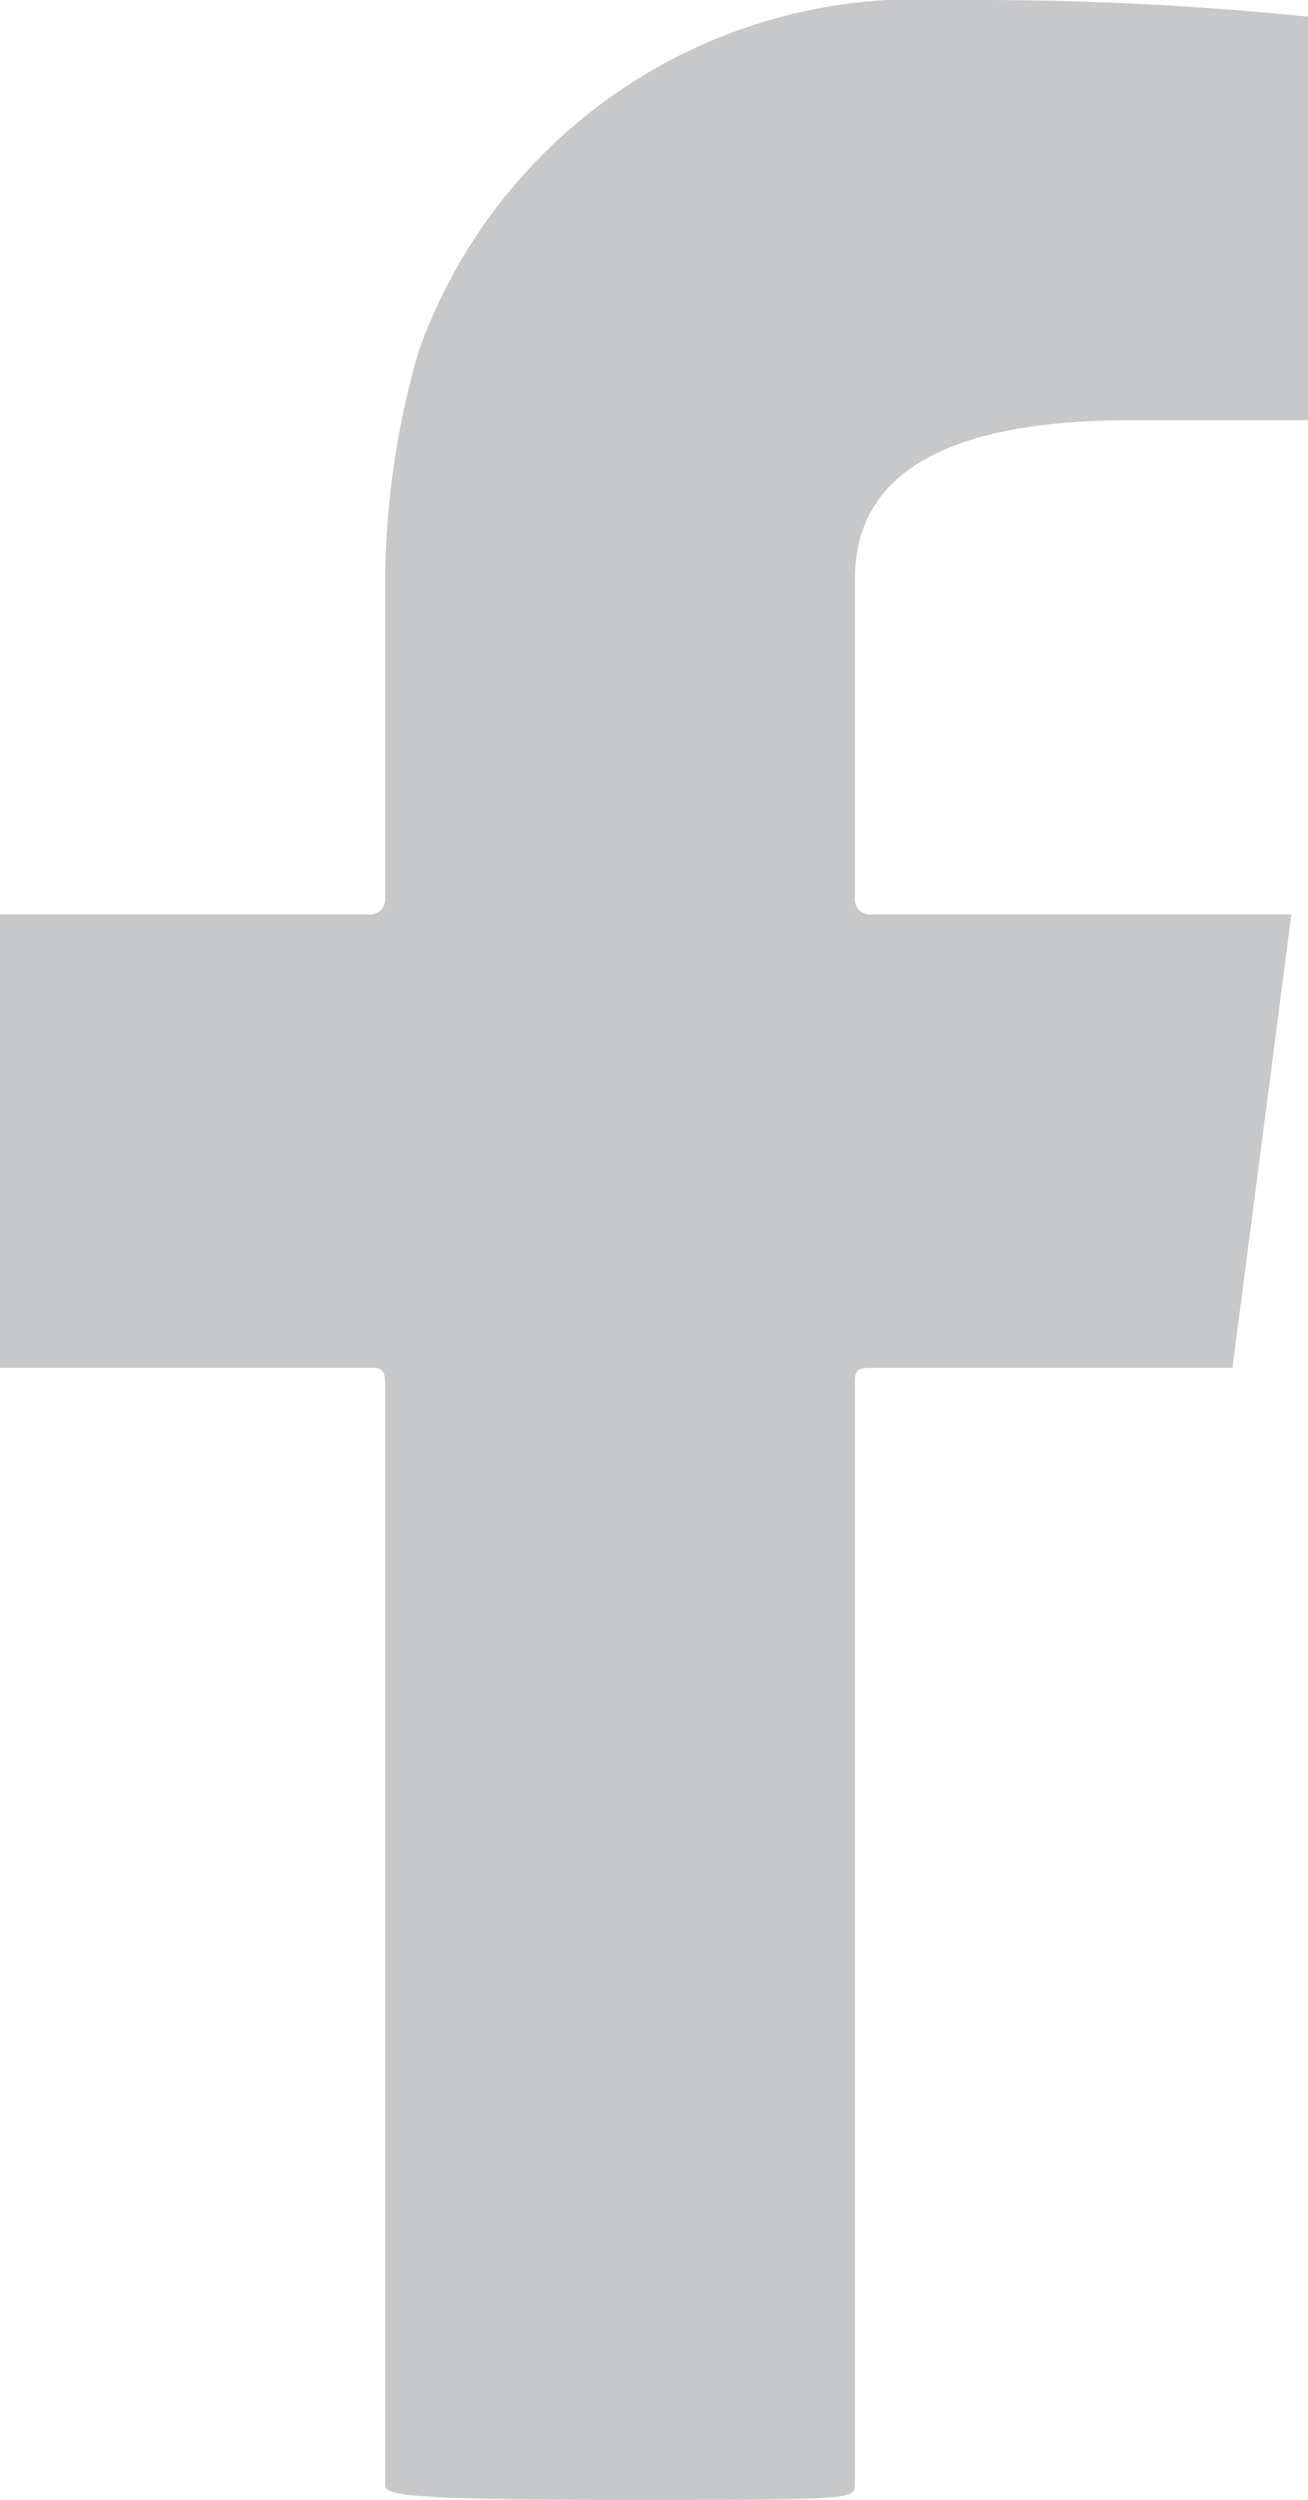
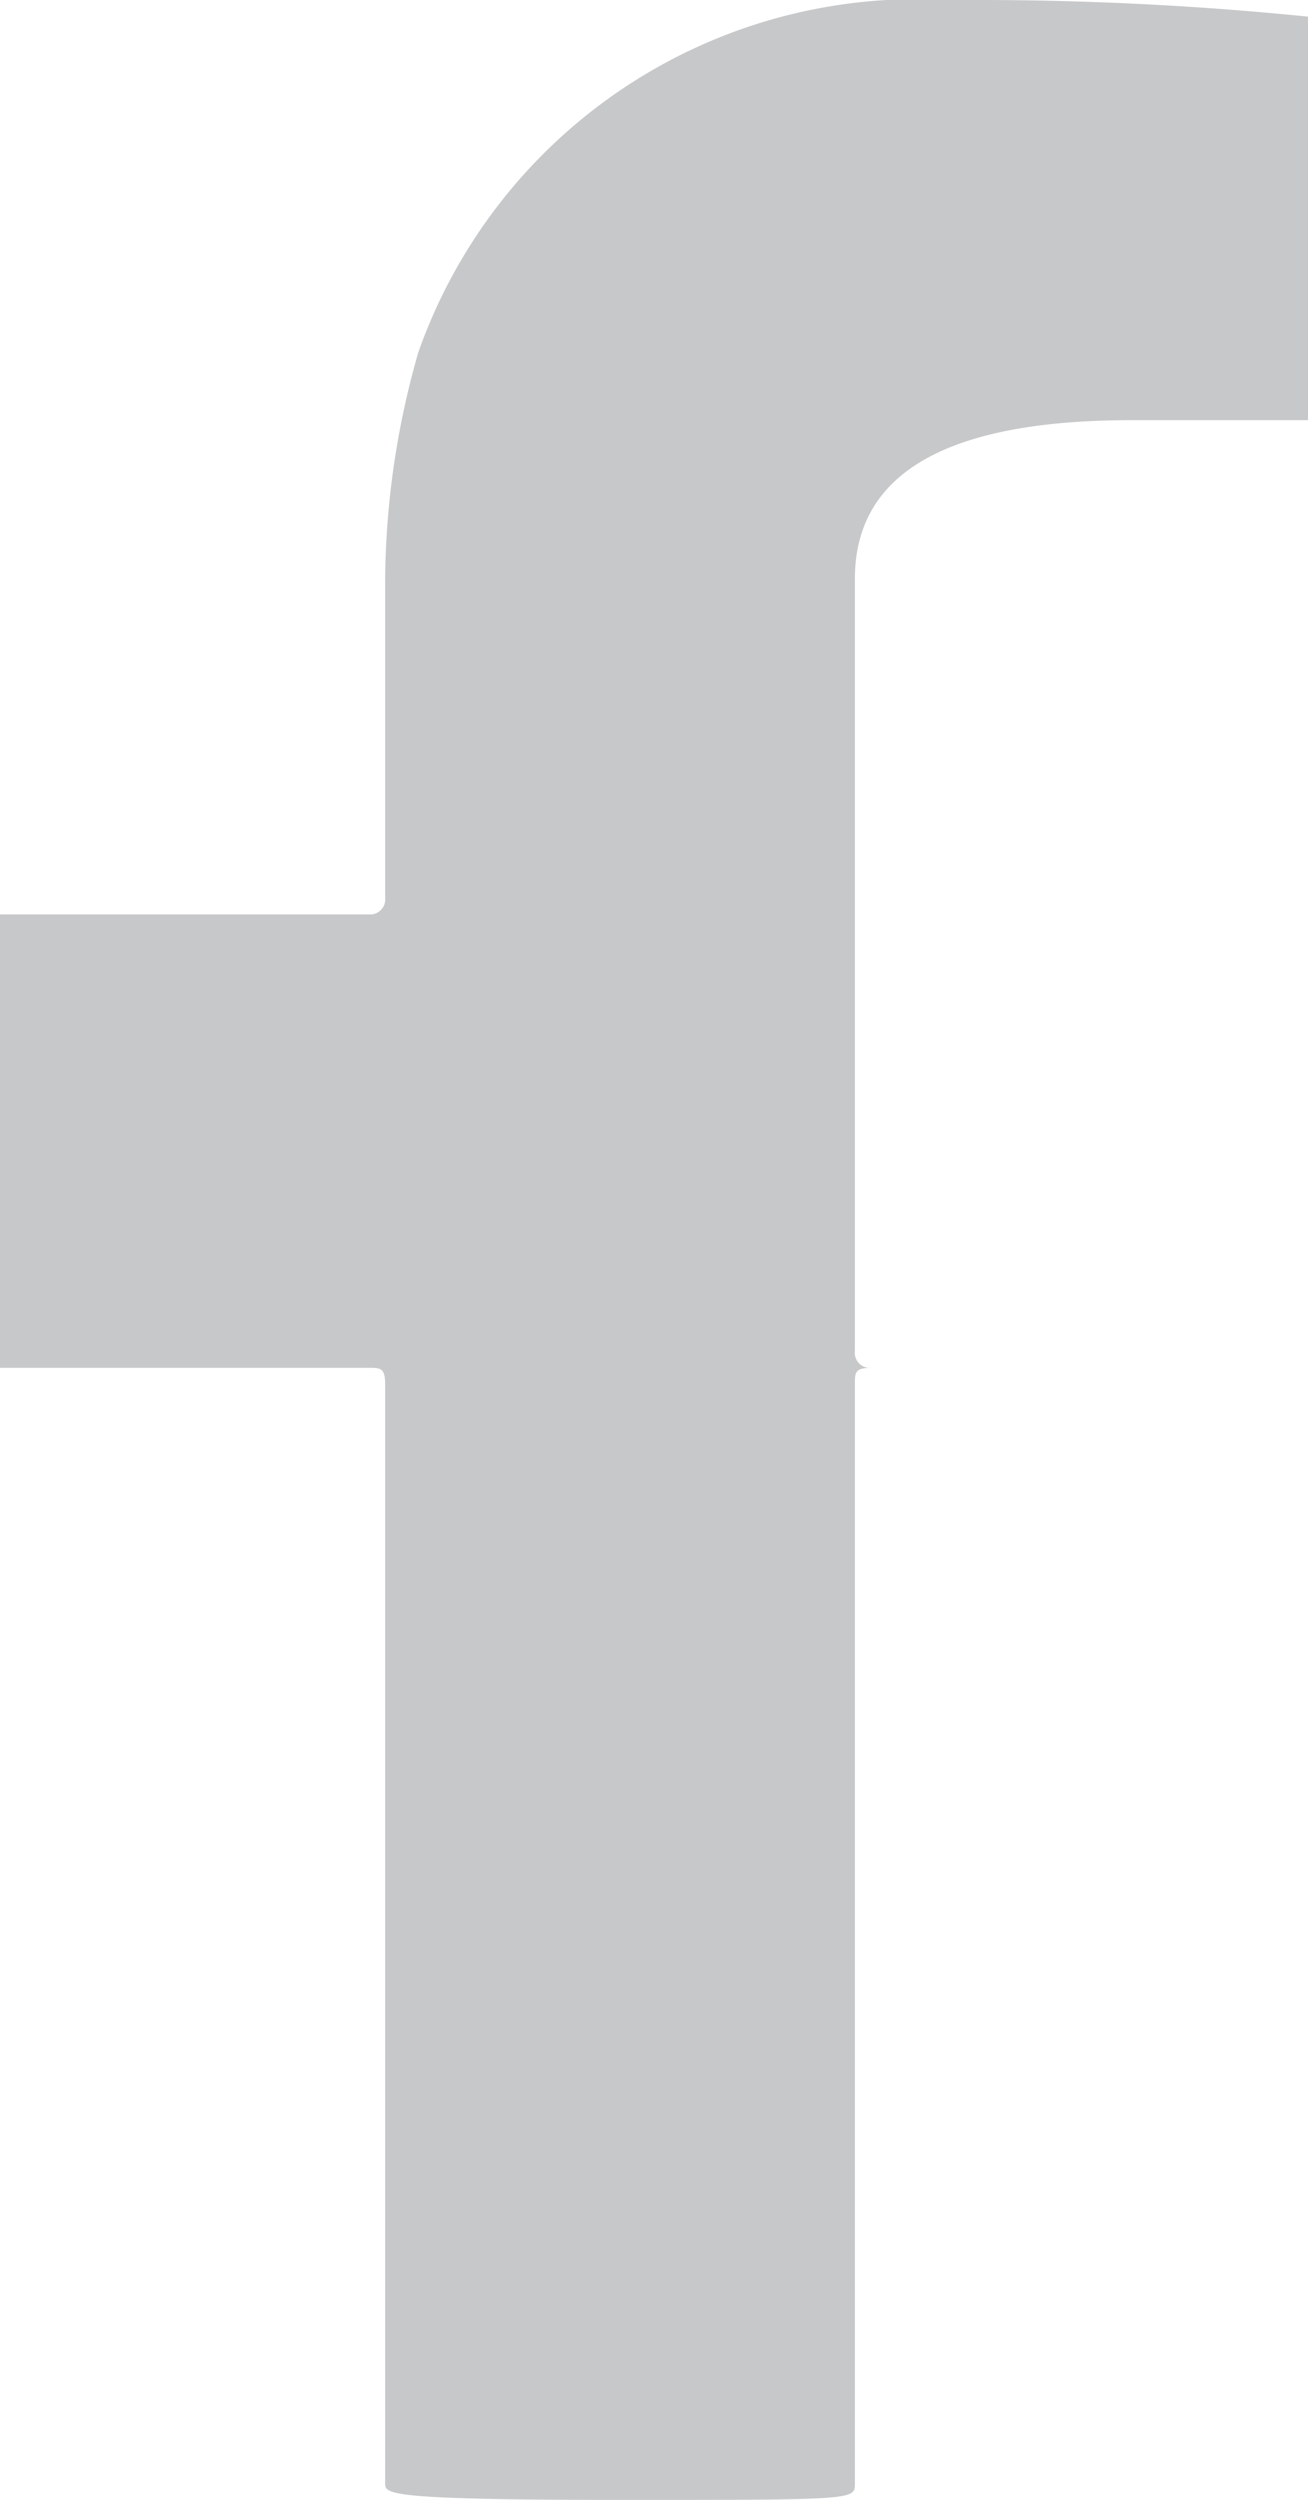
<svg xmlns="http://www.w3.org/2000/svg" id="Layer_1" data-name="Layer 1" viewBox="0 0 8.66 16.54">
-   <path d="M5.66 16.43V9.16c0-.08 0-.11.11-.11h2.39l.39-3H5.77a.1.1 0 0 1-.11-.11V3.83q0-1.05 1.83-1.05h1.17V.11A21.69 21.69 0 0 0 6.44 0h-.17a3.5 3.5 0 0 0-3.5 2.33 5.56 5.56 0 0 0-.22 1.5v2.11a.1.1 0 0 1-.11.11H0v3h2.44c.08 0 .11 0 .11.11v7.27c0 .07 0 .11 1.56.11s1.55 0 1.55-.11" fill="#c7c8ca" />
+   <path d="M5.66 16.43V9.16c0-.08 0-.11.11-.11h2.39H5.77a.1.1 0 0 1-.11-.11V3.83q0-1.05 1.83-1.05h1.17V.11A21.69 21.69 0 0 0 6.44 0h-.17a3.5 3.5 0 0 0-3.5 2.33 5.56 5.56 0 0 0-.22 1.5v2.11a.1.1 0 0 1-.11.11H0v3h2.44c.08 0 .11 0 .11.11v7.27c0 .07 0 .11 1.56.11s1.55 0 1.55-.11" fill="#c7c8ca" />
</svg>